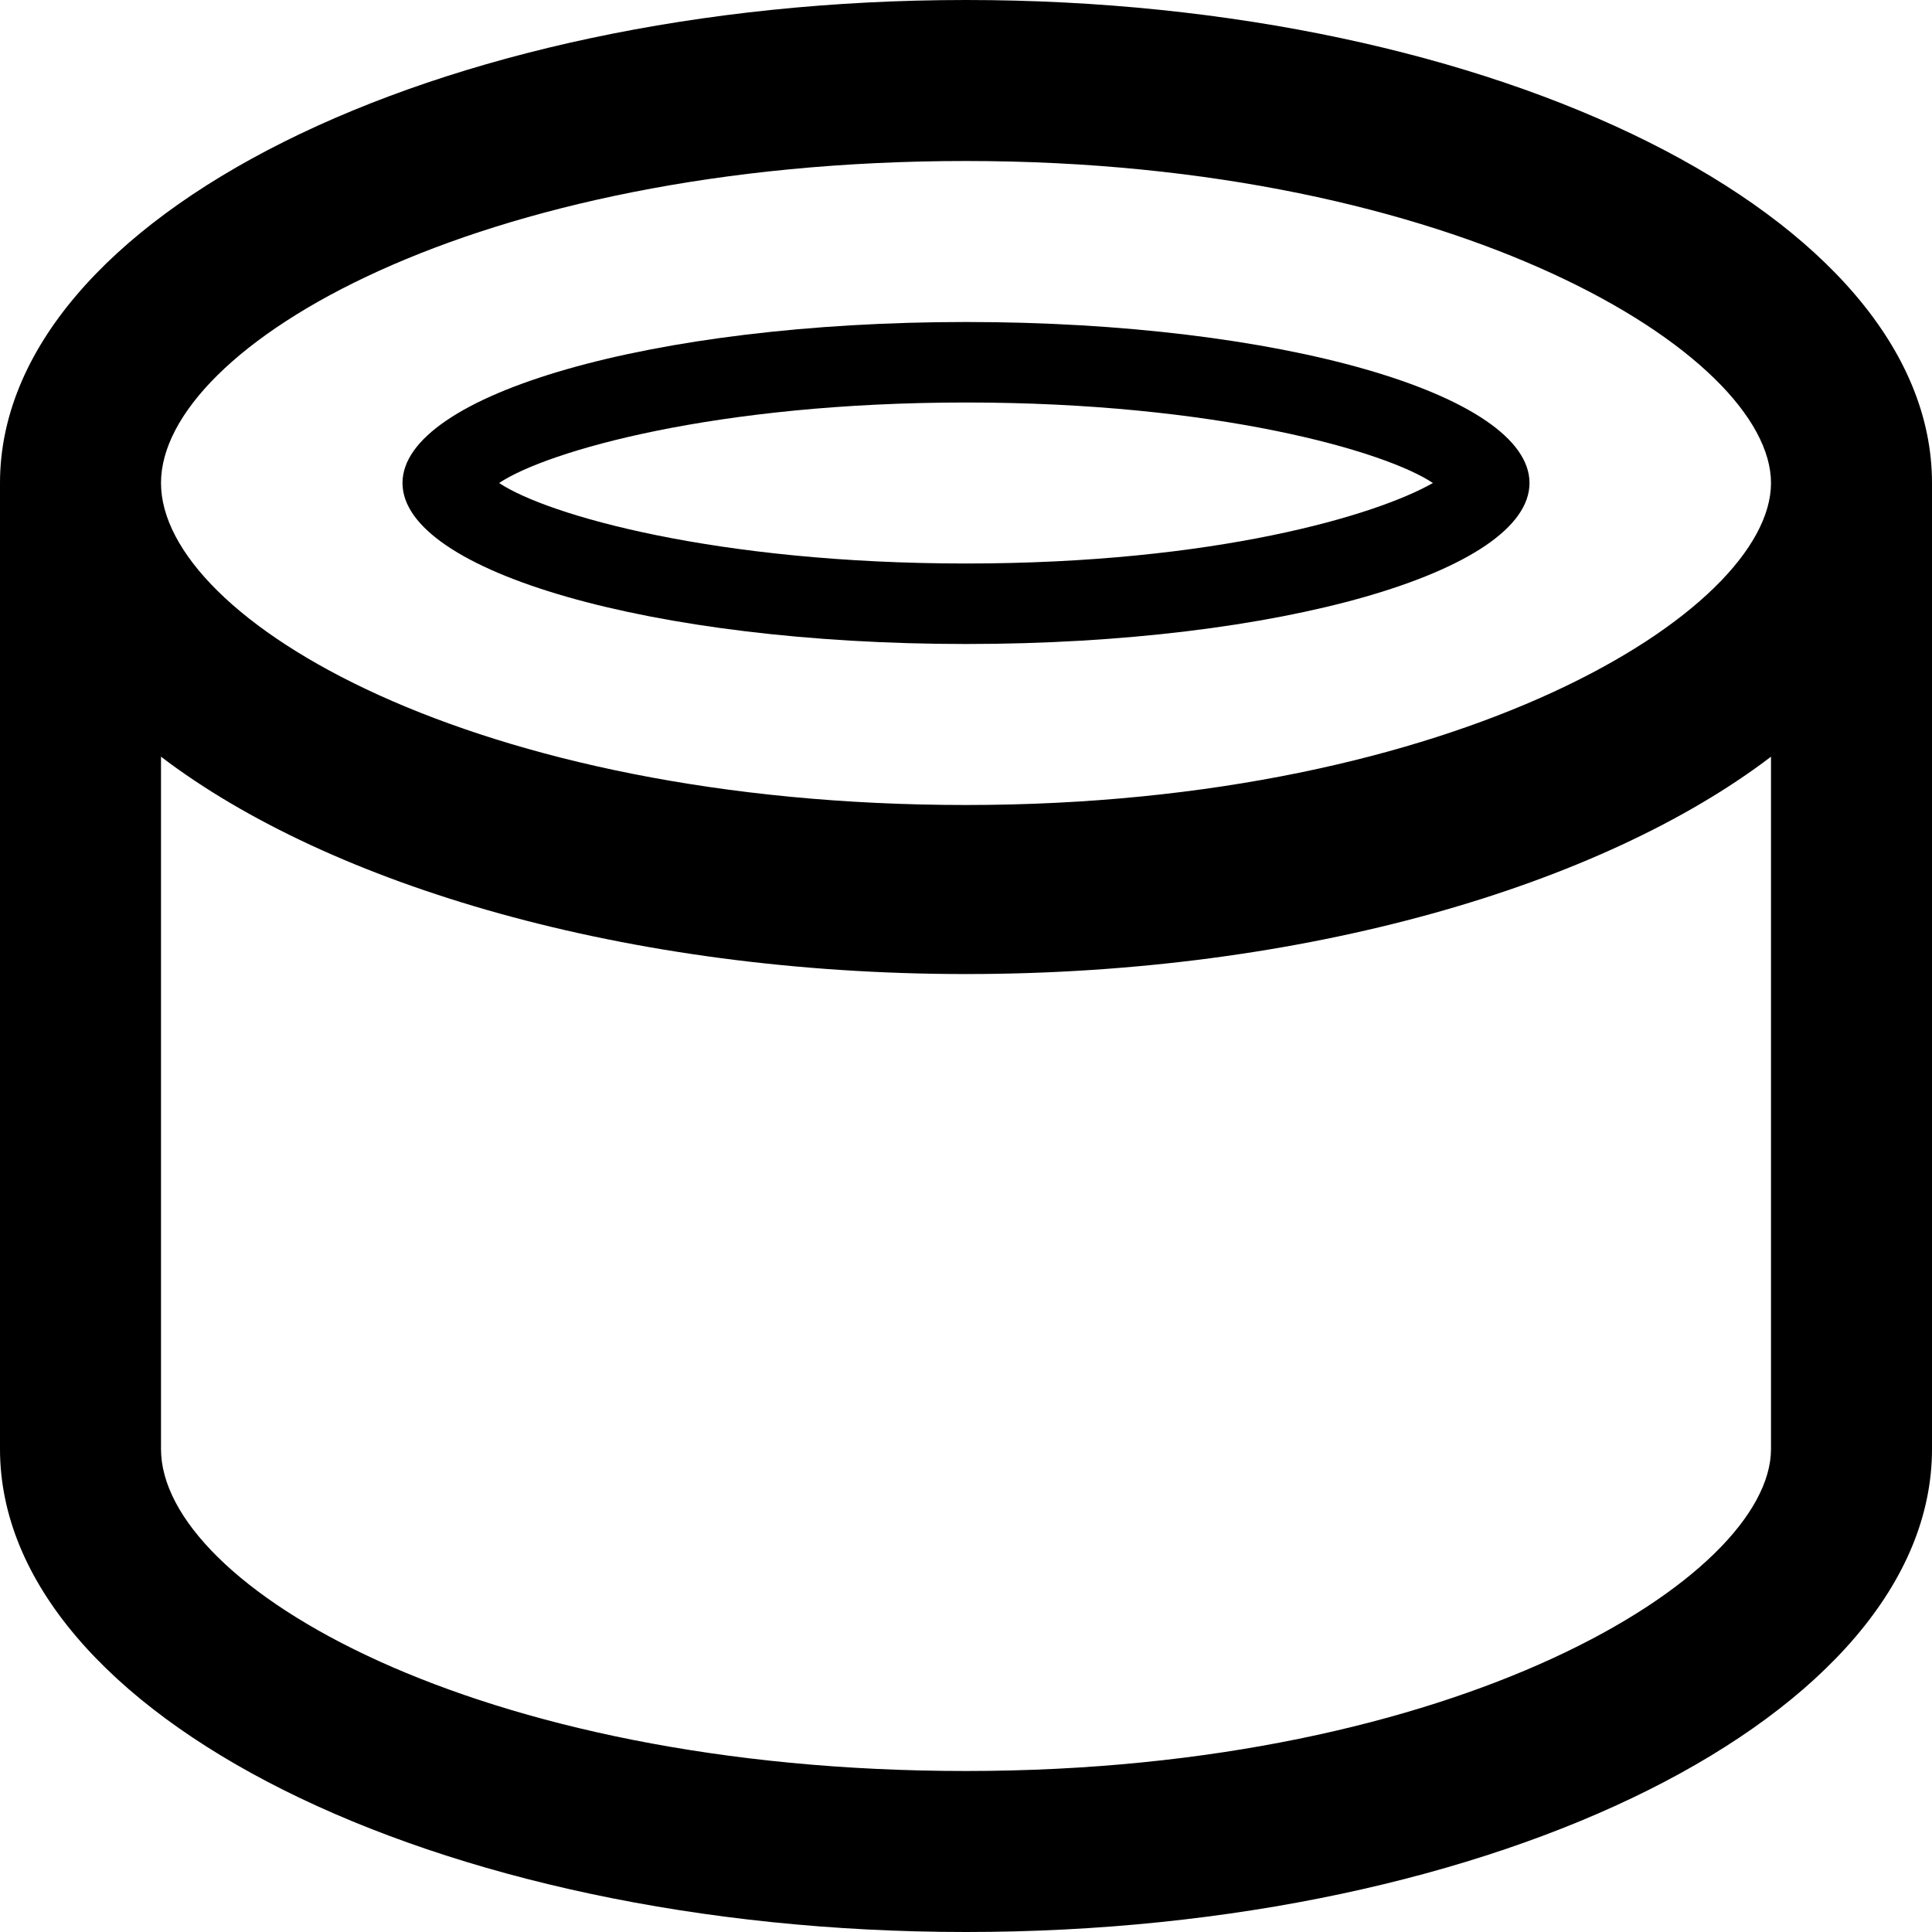
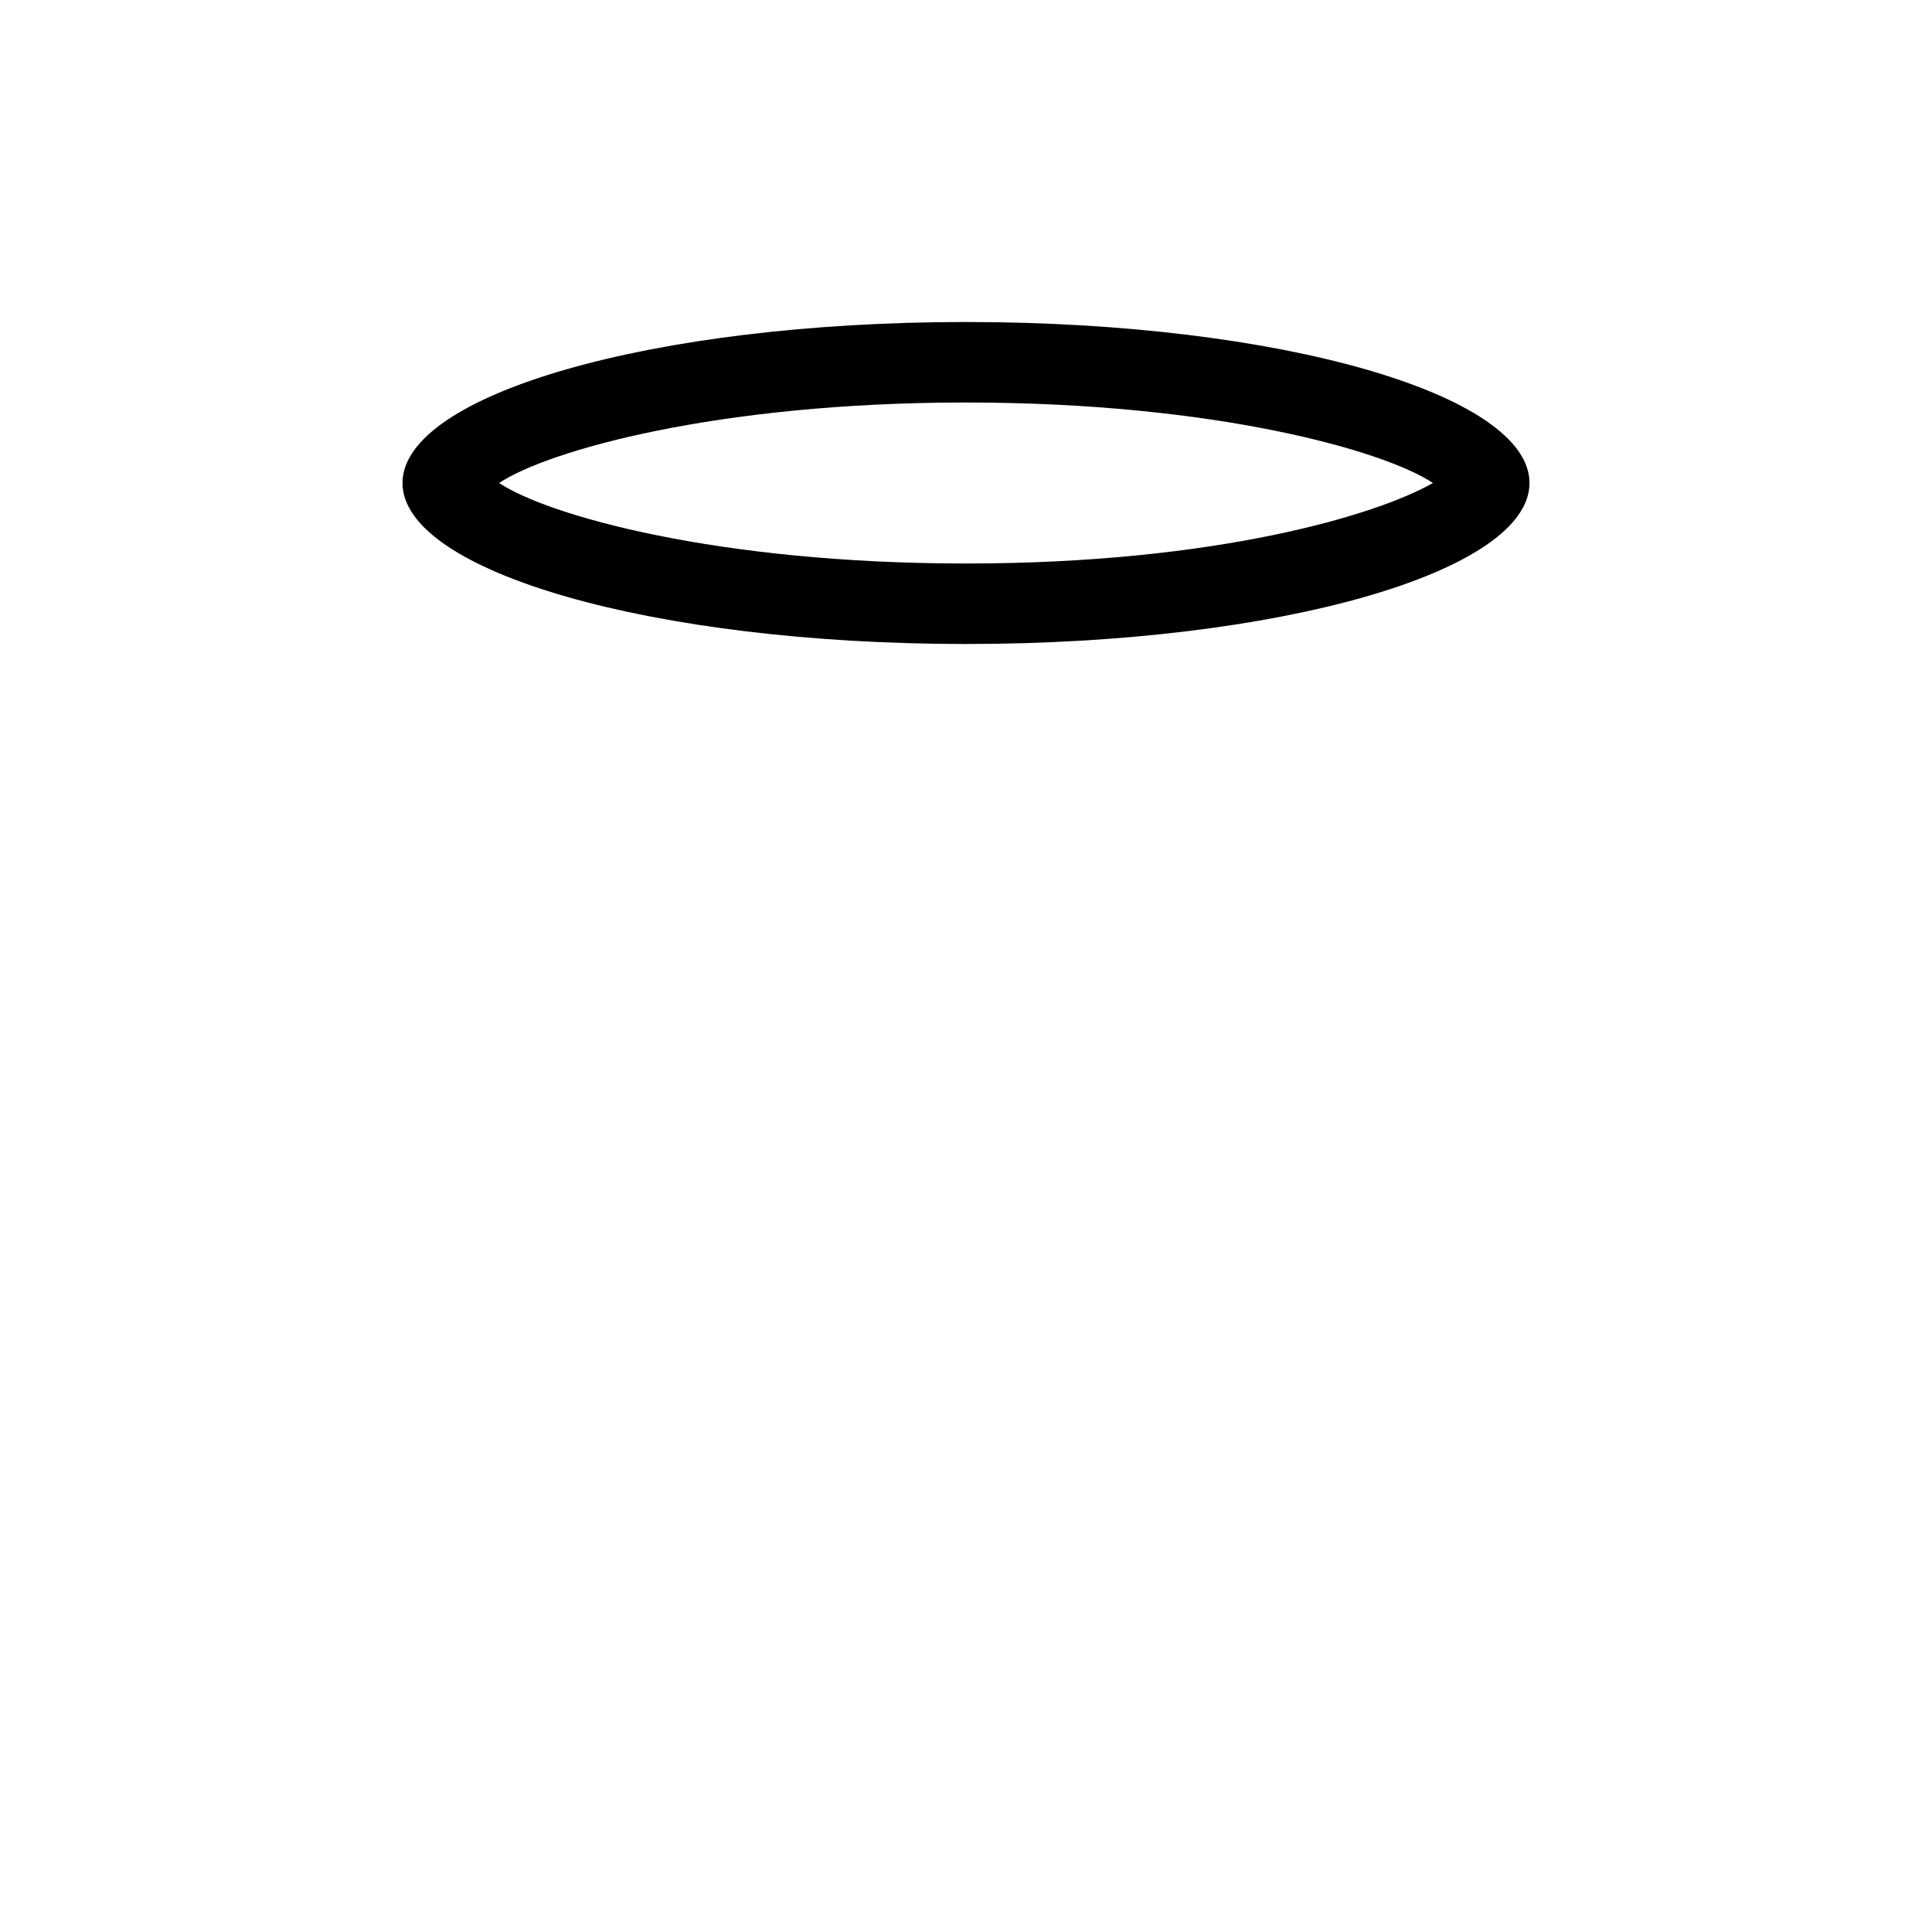
<svg xmlns="http://www.w3.org/2000/svg" enable-background="new 0 0 24 24" height="24px" id="Layer_1" version="1.1" viewBox="0 0 24 24" width="24px" xml:space="preserve">
  <g>
-     <path d="M24,6c0-3.3-5.4-6-12-6S0,2.7,0,6h0v12h0c0,0,0,0,0,0c0,3.3,5.4,6,12,6s12-2.7,12-6c0,0,0,0,0,0h0L24,6L24,6z M12,2   c6.1,0,10,2.4,10,4s-3.9,4-10,4S2,7.7,2,6S5.9,2,12,2z M22,18c0,1.6-3.9,4-10,4S2,19.7,2,18c0,0,0,0,0,0h0V9.4   c2.1,1.6,5.8,2.7,10,2.7s7.9-1.1,10-2.7V18L22,18C22,18,22,18,22,18z" />
    <path d="M12,8c3.9,0,7-0.9,7-2s-3.1-2-7-2S5,4.9,5,6S8.1,8,12,8z M12,5c3.1,0,5.2,0.6,5.8,1c-0.7,0.4-2.7,1-5.8,1S6.8,6.4,6.2,6   C6.8,5.6,8.9,5,12,5z" />
  </g>
</svg>